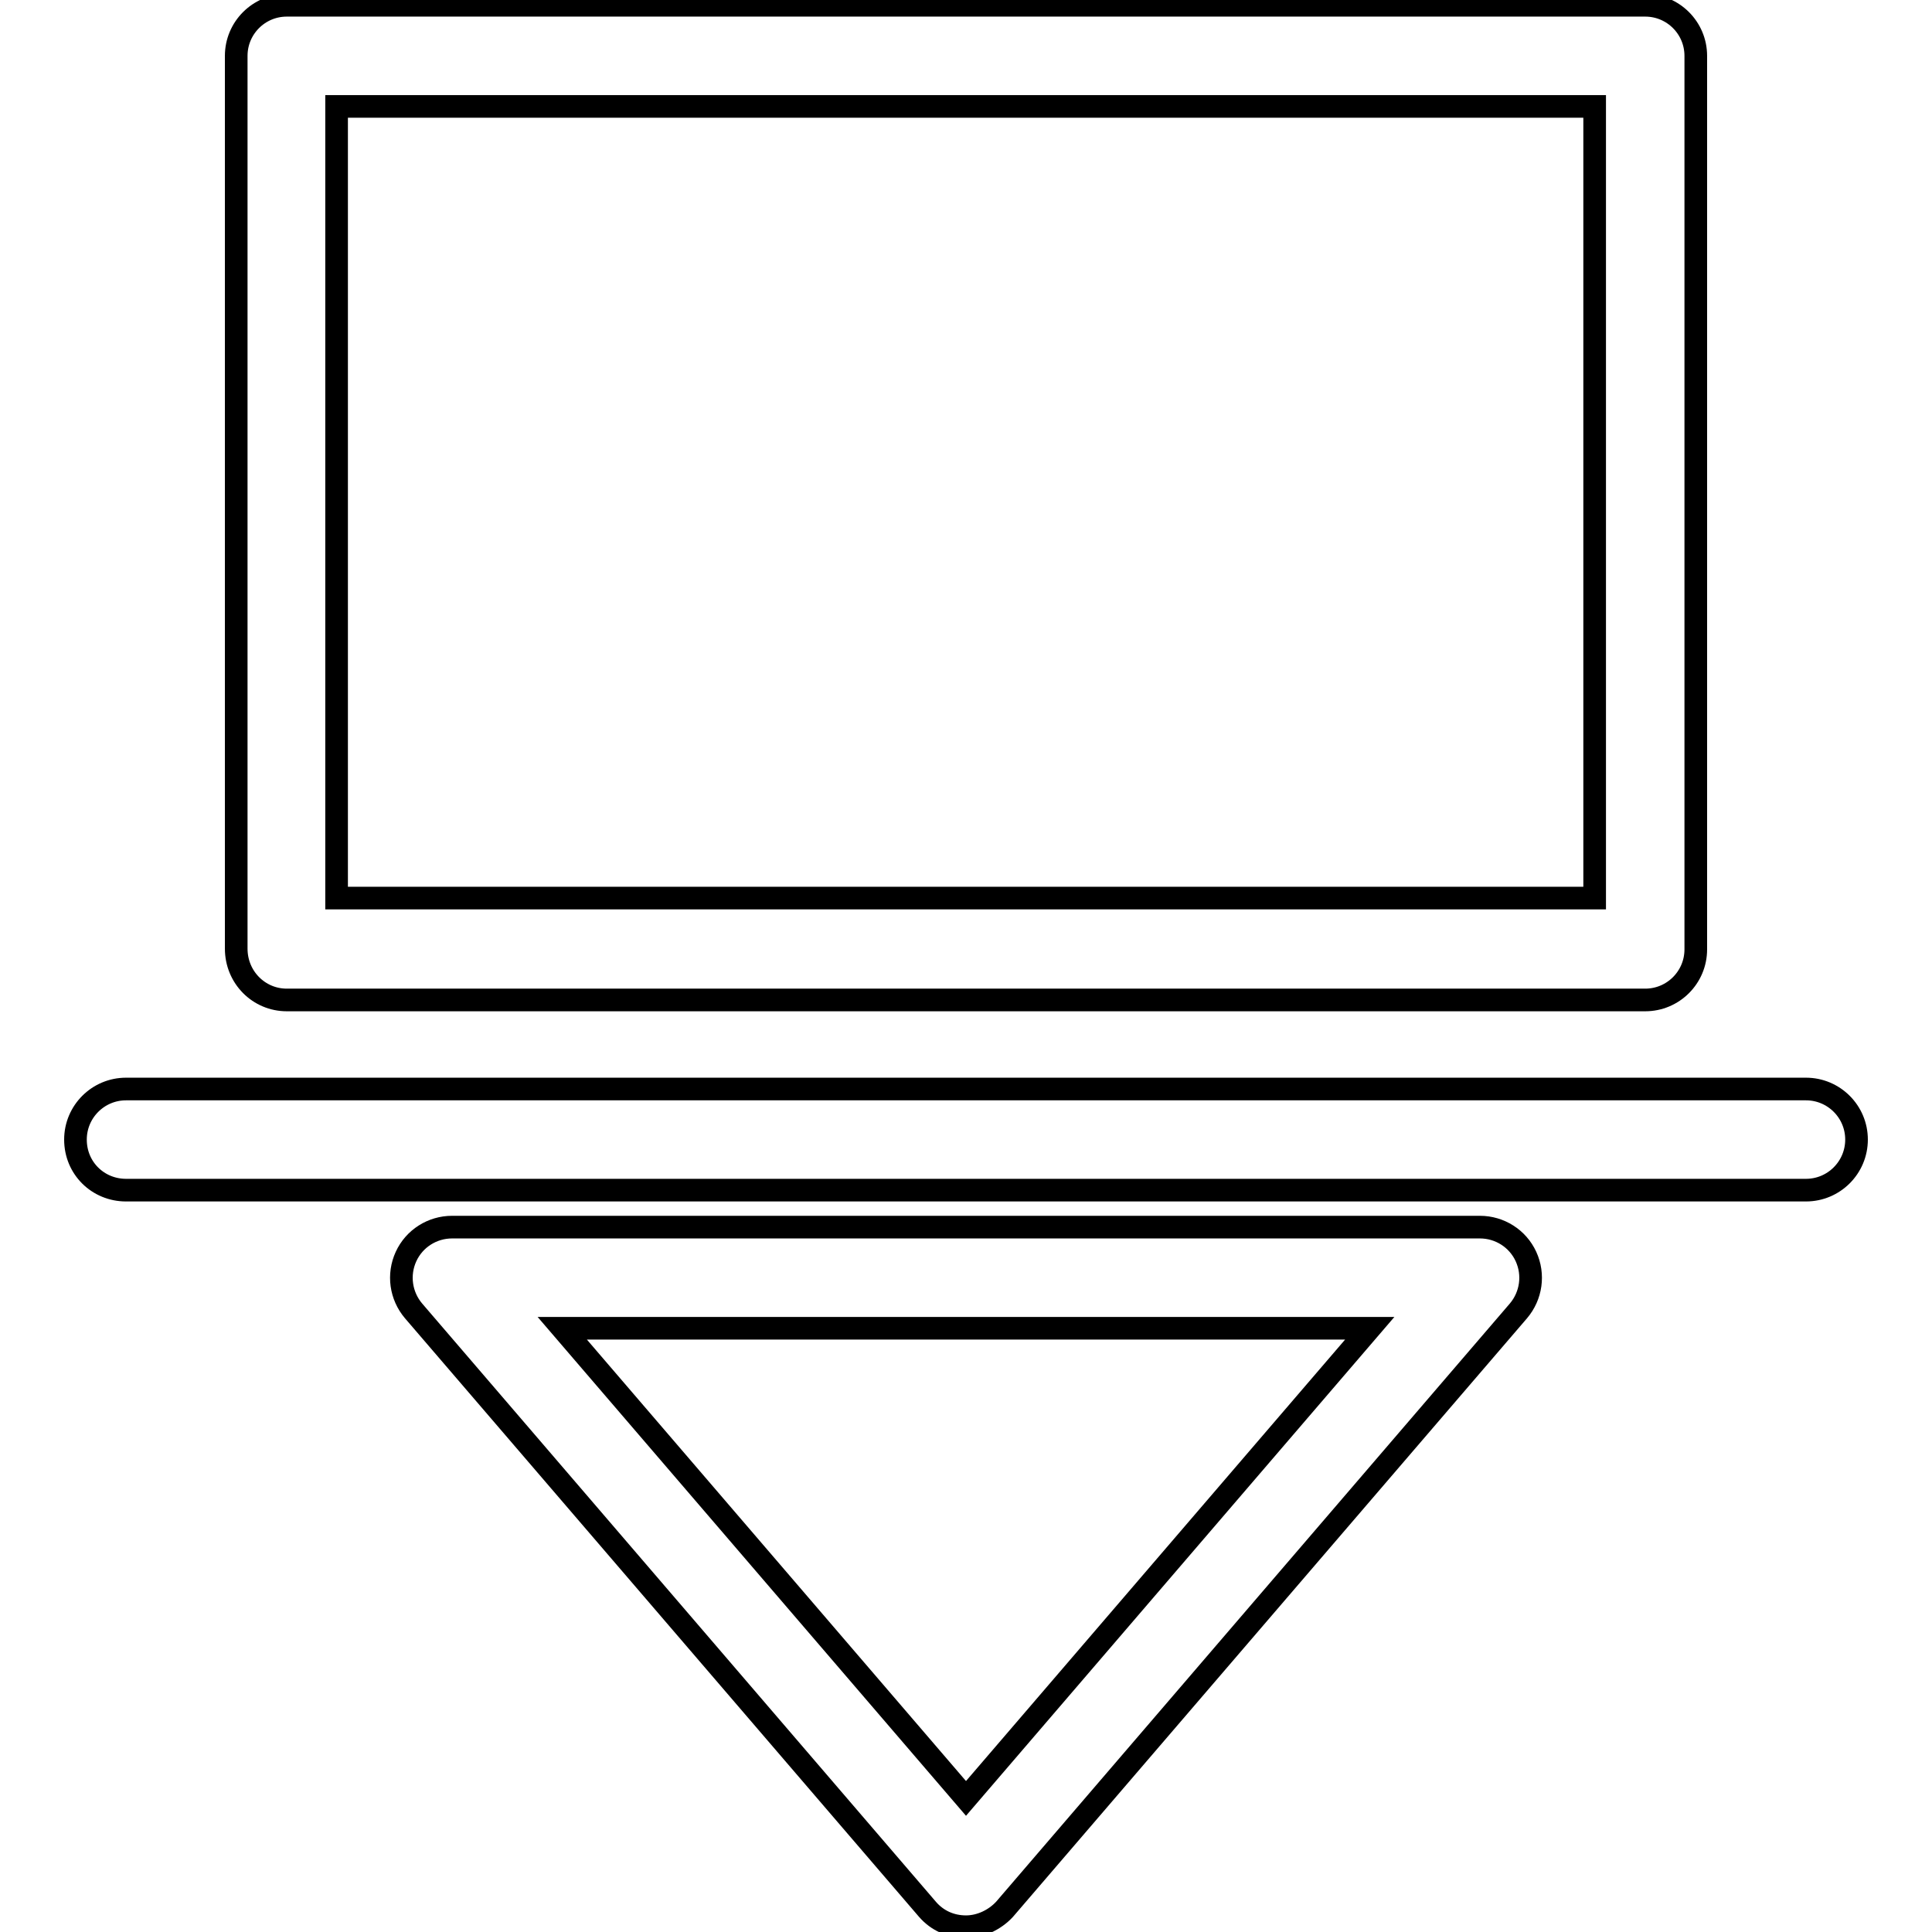
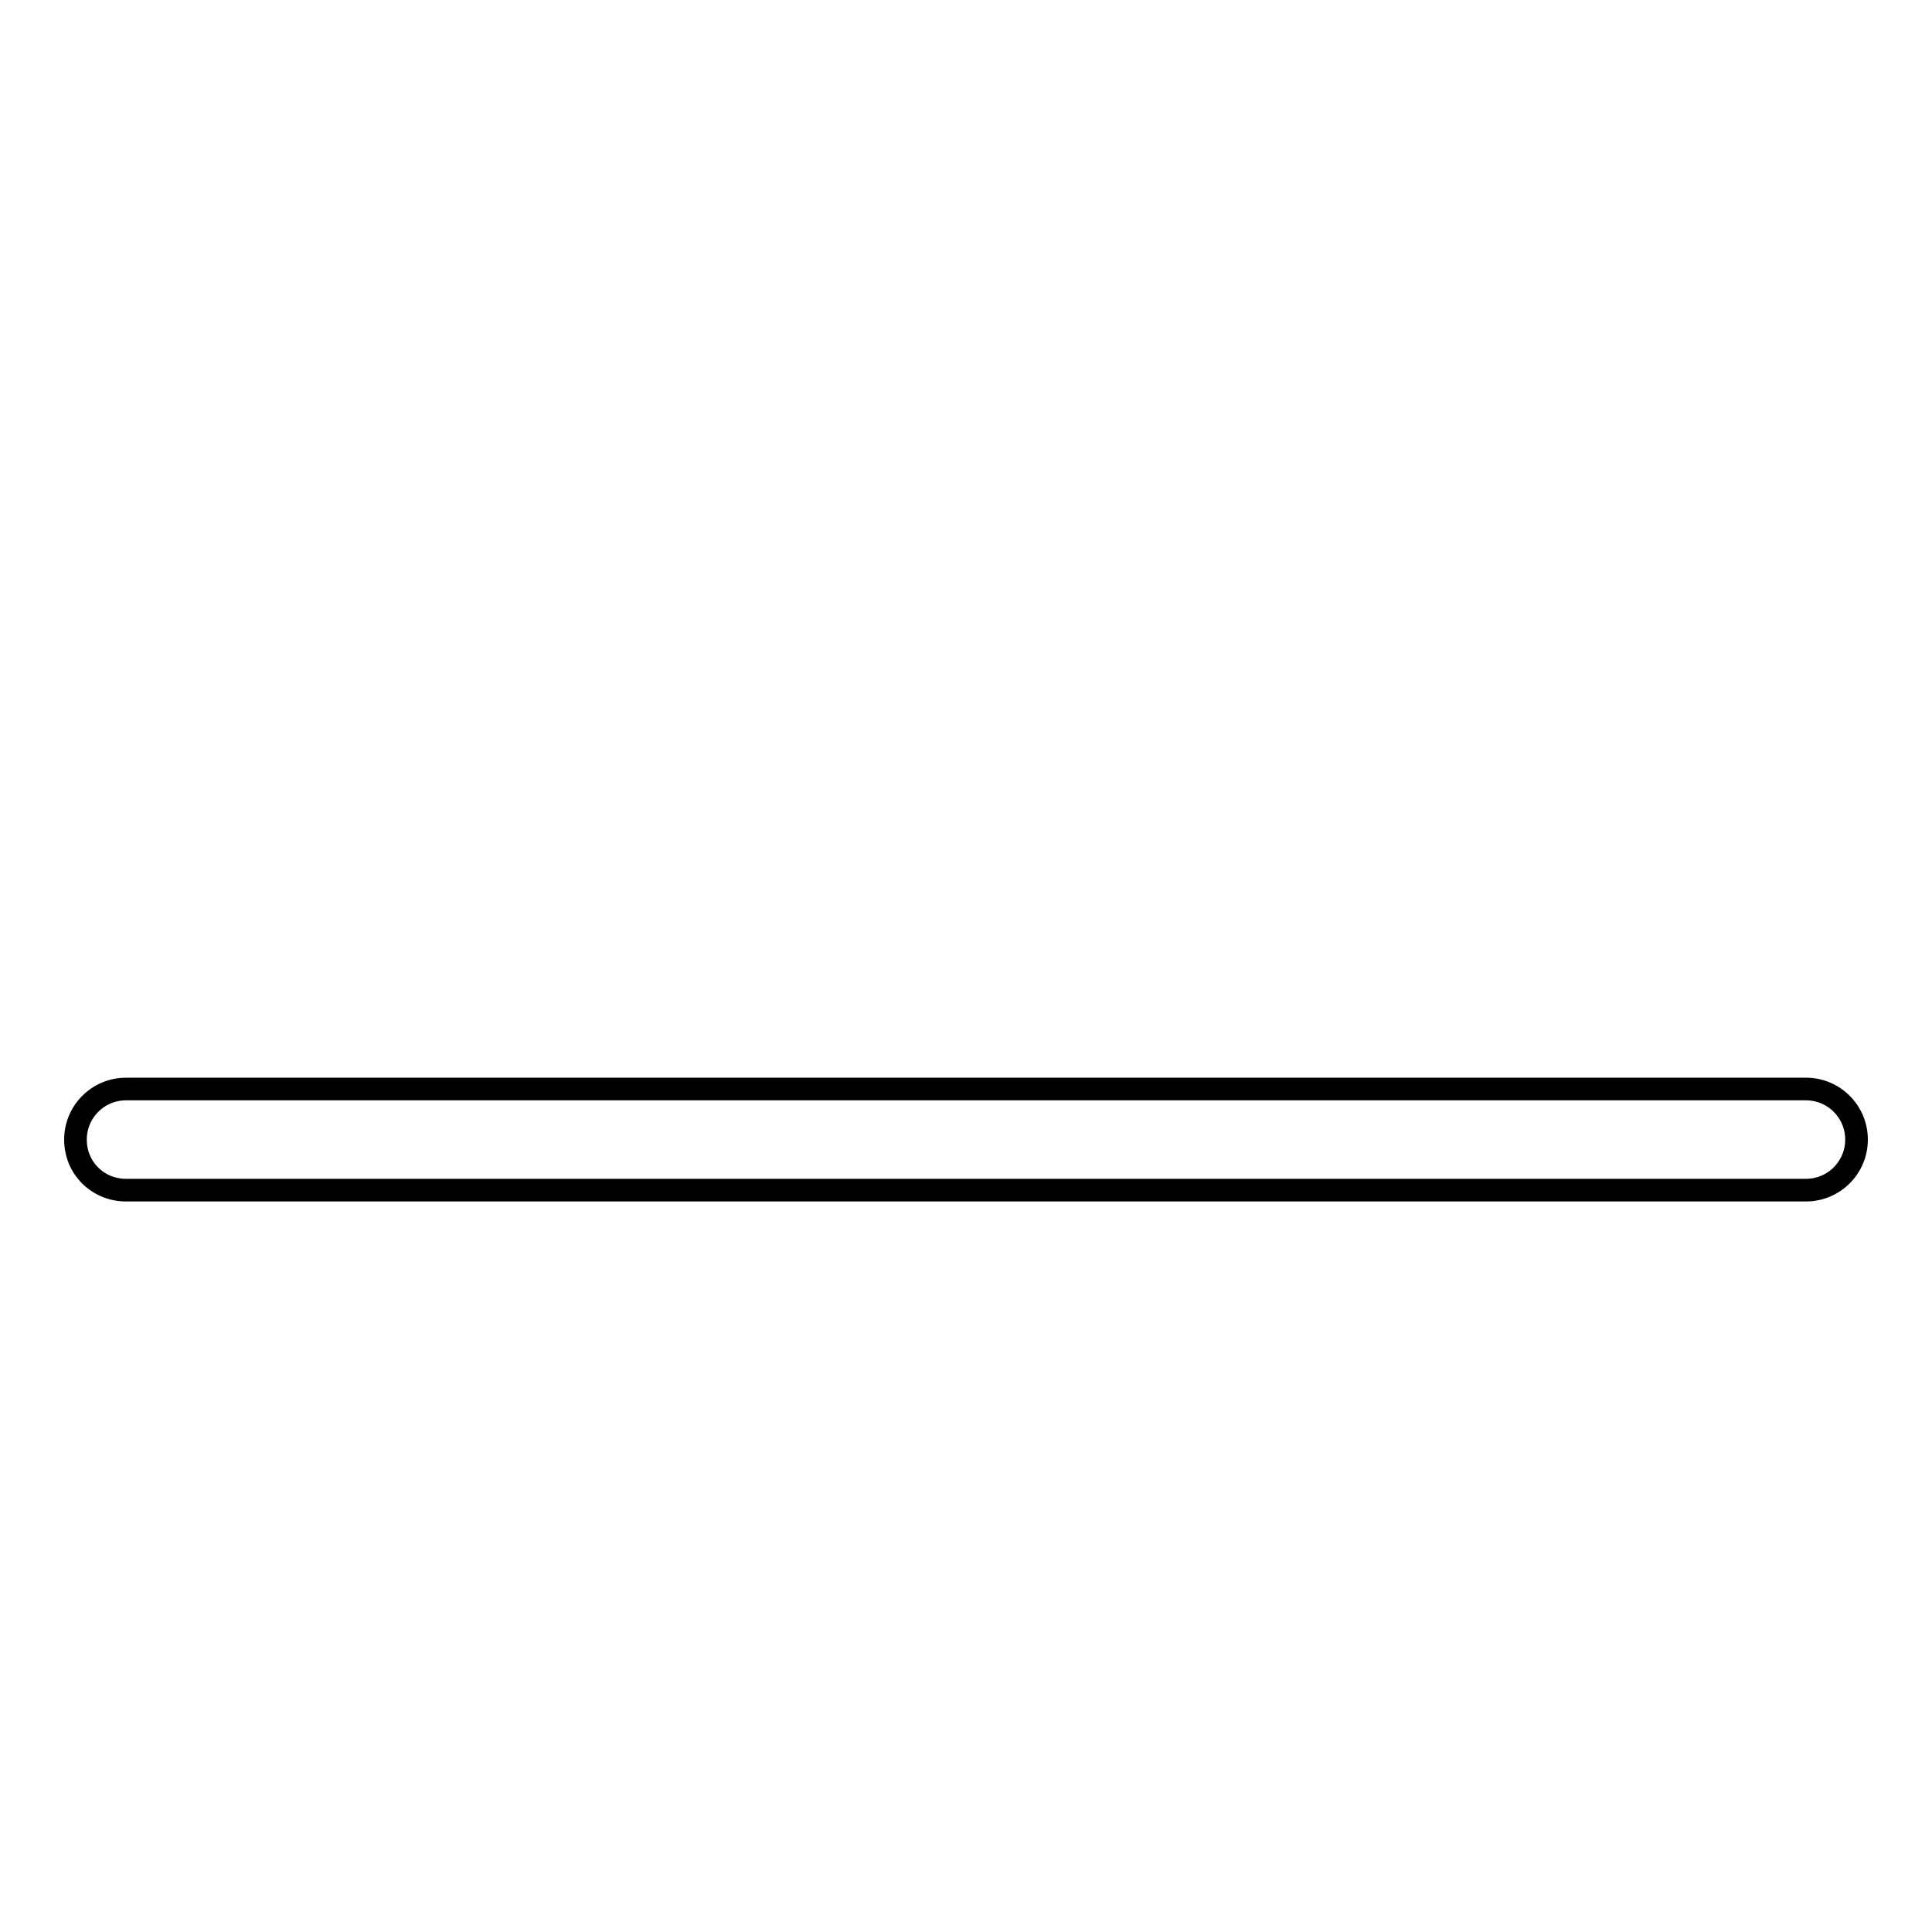
<svg xmlns="http://www.w3.org/2000/svg" version="1.1" x="0px" y="0px" viewBox="0 0 256 256" enable-background="new 0 0 256 256" xml:space="preserve">
  <g>
    <g>
      <g>
        <g>
-           <path stroke-width="3" fill-opacity="0" stroke="#000000" d="M38,132.5H218c3.7,0,6.7-3,6.7-6.7V7.4c0-3.7-3-6.7-6.7-6.7H38c-3.7,0-6.7,3-6.7,6.7v118.3C31.3,129.5,34.3,132.5,38,132.5z M44.6,14.1h166.7v104.9H44.6V14.1z" />
-           <path stroke-width="3" fill-opacity="0" stroke="#000000" d="M196.1,162.6H59.9c-2.6,0-5,1.5-6.1,3.9c-1.1,2.4-0.7,5.2,1,7.2l68.1,79.3c1.3,1.5,3.1,2.3,5.1,2.3c1.9,0,3.8-0.9,5.1-2.3l68.1-79.3c1.7-2,2.1-4.8,1-7.2C201.1,164.1,198.7,162.6,196.1,162.6z M128,238.3L74.5,176h107L128,238.3z" />
          <path stroke-width="3" fill-opacity="0" stroke="#000000" d="M16.7,157.7h222.6c3.7,0,6.7-3,6.7-6.7c0-3.7-3-6.7-6.7-6.7H16.7c-3.7,0-6.7,3-6.7,6.7C10,154.8,13,157.7,16.7,157.7z" />
        </g>
      </g>
      <g />
      <g />
      <g />
      <g />
      <g />
      <g />
      <g />
      <g />
      <g />
      <g />
      <g />
      <g />
      <g />
      <g />
      <g />
    </g>
  </g>
</svg>